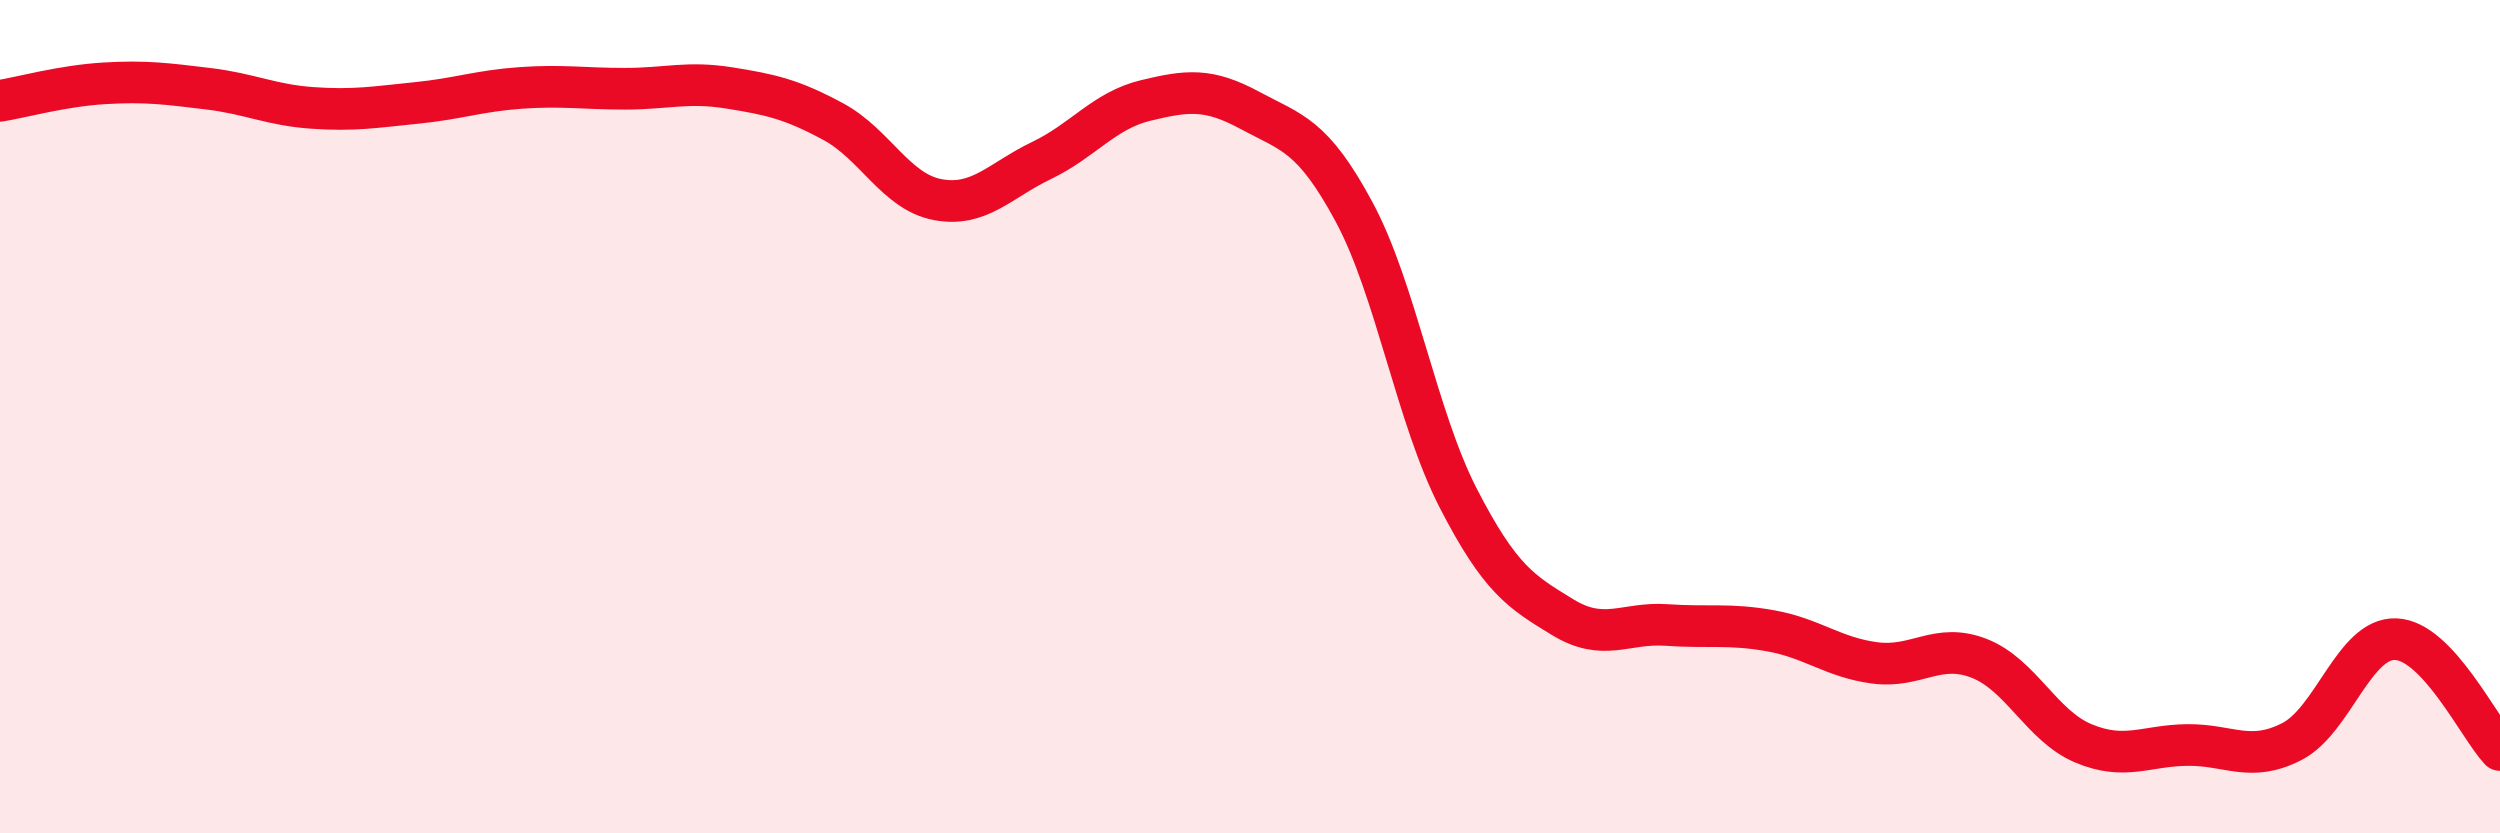
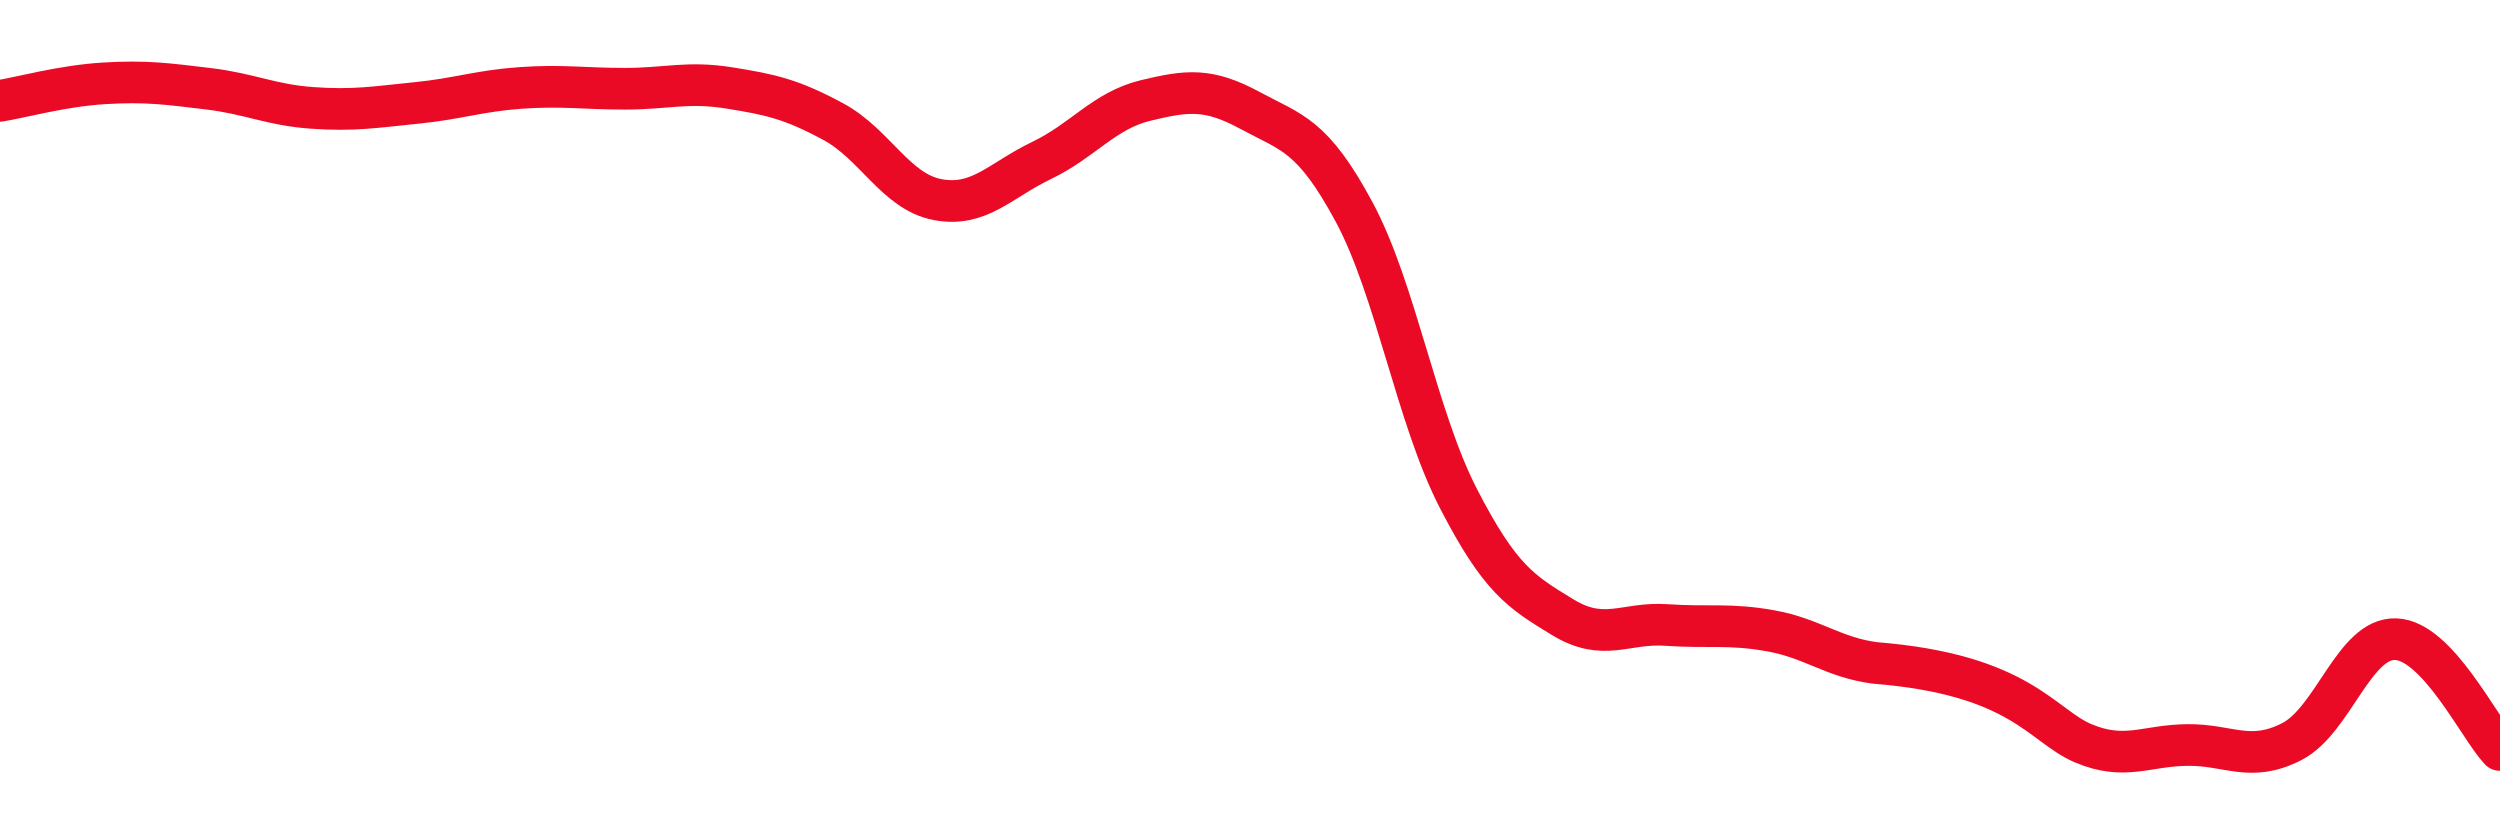
<svg xmlns="http://www.w3.org/2000/svg" width="60" height="20" viewBox="0 0 60 20">
-   <path d="M 0,2.42 C 0.5,2.34 1.5,2.06 2.5,2 C 3.5,1.94 4,2.01 5,2.13 C 6,2.25 6.5,2.52 7.5,2.59 C 8.5,2.66 9,2.57 10,2.47 C 11,2.37 11.5,2.18 12.5,2.11 C 13.5,2.04 14,2.13 15,2.13 C 16,2.13 16.5,1.95 17.5,2.11 C 18.5,2.27 19,2.38 20,2.92 C 21,3.46 21.5,4.6 22.5,4.79 C 23.5,4.98 24,4.33 25,3.85 C 26,3.37 26.5,2.65 27.5,2.41 C 28.5,2.17 29,2.11 30,2.65 C 31,3.19 31.5,3.23 32.5,5.09 C 33.5,6.95 34,10.02 35,11.96 C 36,13.9 36.5,14.2 37.5,14.81 C 38.5,15.42 39,14.93 40,15 C 41,15.07 41.5,14.96 42.5,15.14 C 43.5,15.32 44,15.78 45,15.91 C 46,16.04 46.5,15.41 47.5,15.8 C 48.5,16.19 49,17.42 50,17.84 C 51,18.26 51.5,17.89 52.5,17.88 C 53.5,17.87 54,18.31 55,17.8 C 56,17.29 56.5,15.3 57.5,15.34 C 58.5,15.38 59.5,17.47 60,18L60 20L0 20Z" fill="#EB0A25" opacity="0.1" stroke-linecap="round" stroke-linejoin="round" />
-   <path d="M 0,2.42 C 0.5,2.34 1.5,2.06 2.5,2 C 3.5,1.94 4,2.01 5,2.13 C 6,2.25 6.5,2.52 7.5,2.59 C 8.5,2.66 9,2.57 10,2.47 C 11,2.37 11.5,2.18 12.5,2.11 C 13.5,2.04 14,2.13 15,2.13 C 16,2.13 16.5,1.95 17.5,2.11 C 18.5,2.27 19,2.38 20,2.92 C 21,3.46 21.5,4.6 22.5,4.79 C 23.5,4.98 24,4.33 25,3.85 C 26,3.37 26.5,2.65 27.5,2.41 C 28.5,2.17 29,2.11 30,2.65 C 31,3.19 31.5,3.23 32.5,5.09 C 33.5,6.95 34,10.02 35,11.96 C 36,13.9 36.5,14.2 37.5,14.81 C 38.5,15.42 39,14.93 40,15 C 41,15.07 41.5,14.96 42.5,15.14 C 43.5,15.32 44,15.78 45,15.91 C 46,16.04 46.5,15.41 47.5,15.8 C 48.5,16.19 49,17.42 50,17.84 C 51,18.26 51.5,17.89 52.5,17.88 C 53.5,17.87 54,18.31 55,17.8 C 56,17.29 56.5,15.3 57.5,15.34 C 58.5,15.38 59.5,17.47 60,18" stroke="#EB0A25" stroke-width="1" fill="none" stroke-linecap="round" stroke-linejoin="round" />
+   <path d="M 0,2.42 C 0.5,2.34 1.5,2.06 2.5,2 C 3.5,1.94 4,2.01 5,2.13 C 6,2.25 6.5,2.52 7.5,2.59 C 8.5,2.66 9,2.57 10,2.47 C 11,2.37 11.5,2.18 12.5,2.11 C 13.5,2.04 14,2.13 15,2.13 C 16,2.13 16.5,1.95 17.5,2.11 C 18.5,2.27 19,2.38 20,2.92 C 21,3.46 21.5,4.6 22.5,4.79 C 23.5,4.98 24,4.33 25,3.85 C 26,3.37 26.5,2.65 27.5,2.41 C 28.5,2.17 29,2.11 30,2.65 C 31,3.19 31.5,3.23 32.5,5.09 C 33.5,6.95 34,10.02 35,11.96 C 36,13.9 36.5,14.2 37.5,14.81 C 38.5,15.42 39,14.93 40,15 C 41,15.07 41.5,14.96 42.5,15.14 C 43.5,15.32 44,15.78 45,15.91 C 48.5,16.19 49,17.42 50,17.84 C 51,18.26 51.5,17.89 52.5,17.88 C 53.5,17.87 54,18.31 55,17.8 C 56,17.29 56.5,15.3 57.5,15.34 C 58.5,15.38 59.5,17.47 60,18" stroke="#EB0A25" stroke-width="1" fill="none" stroke-linecap="round" stroke-linejoin="round" />
</svg>